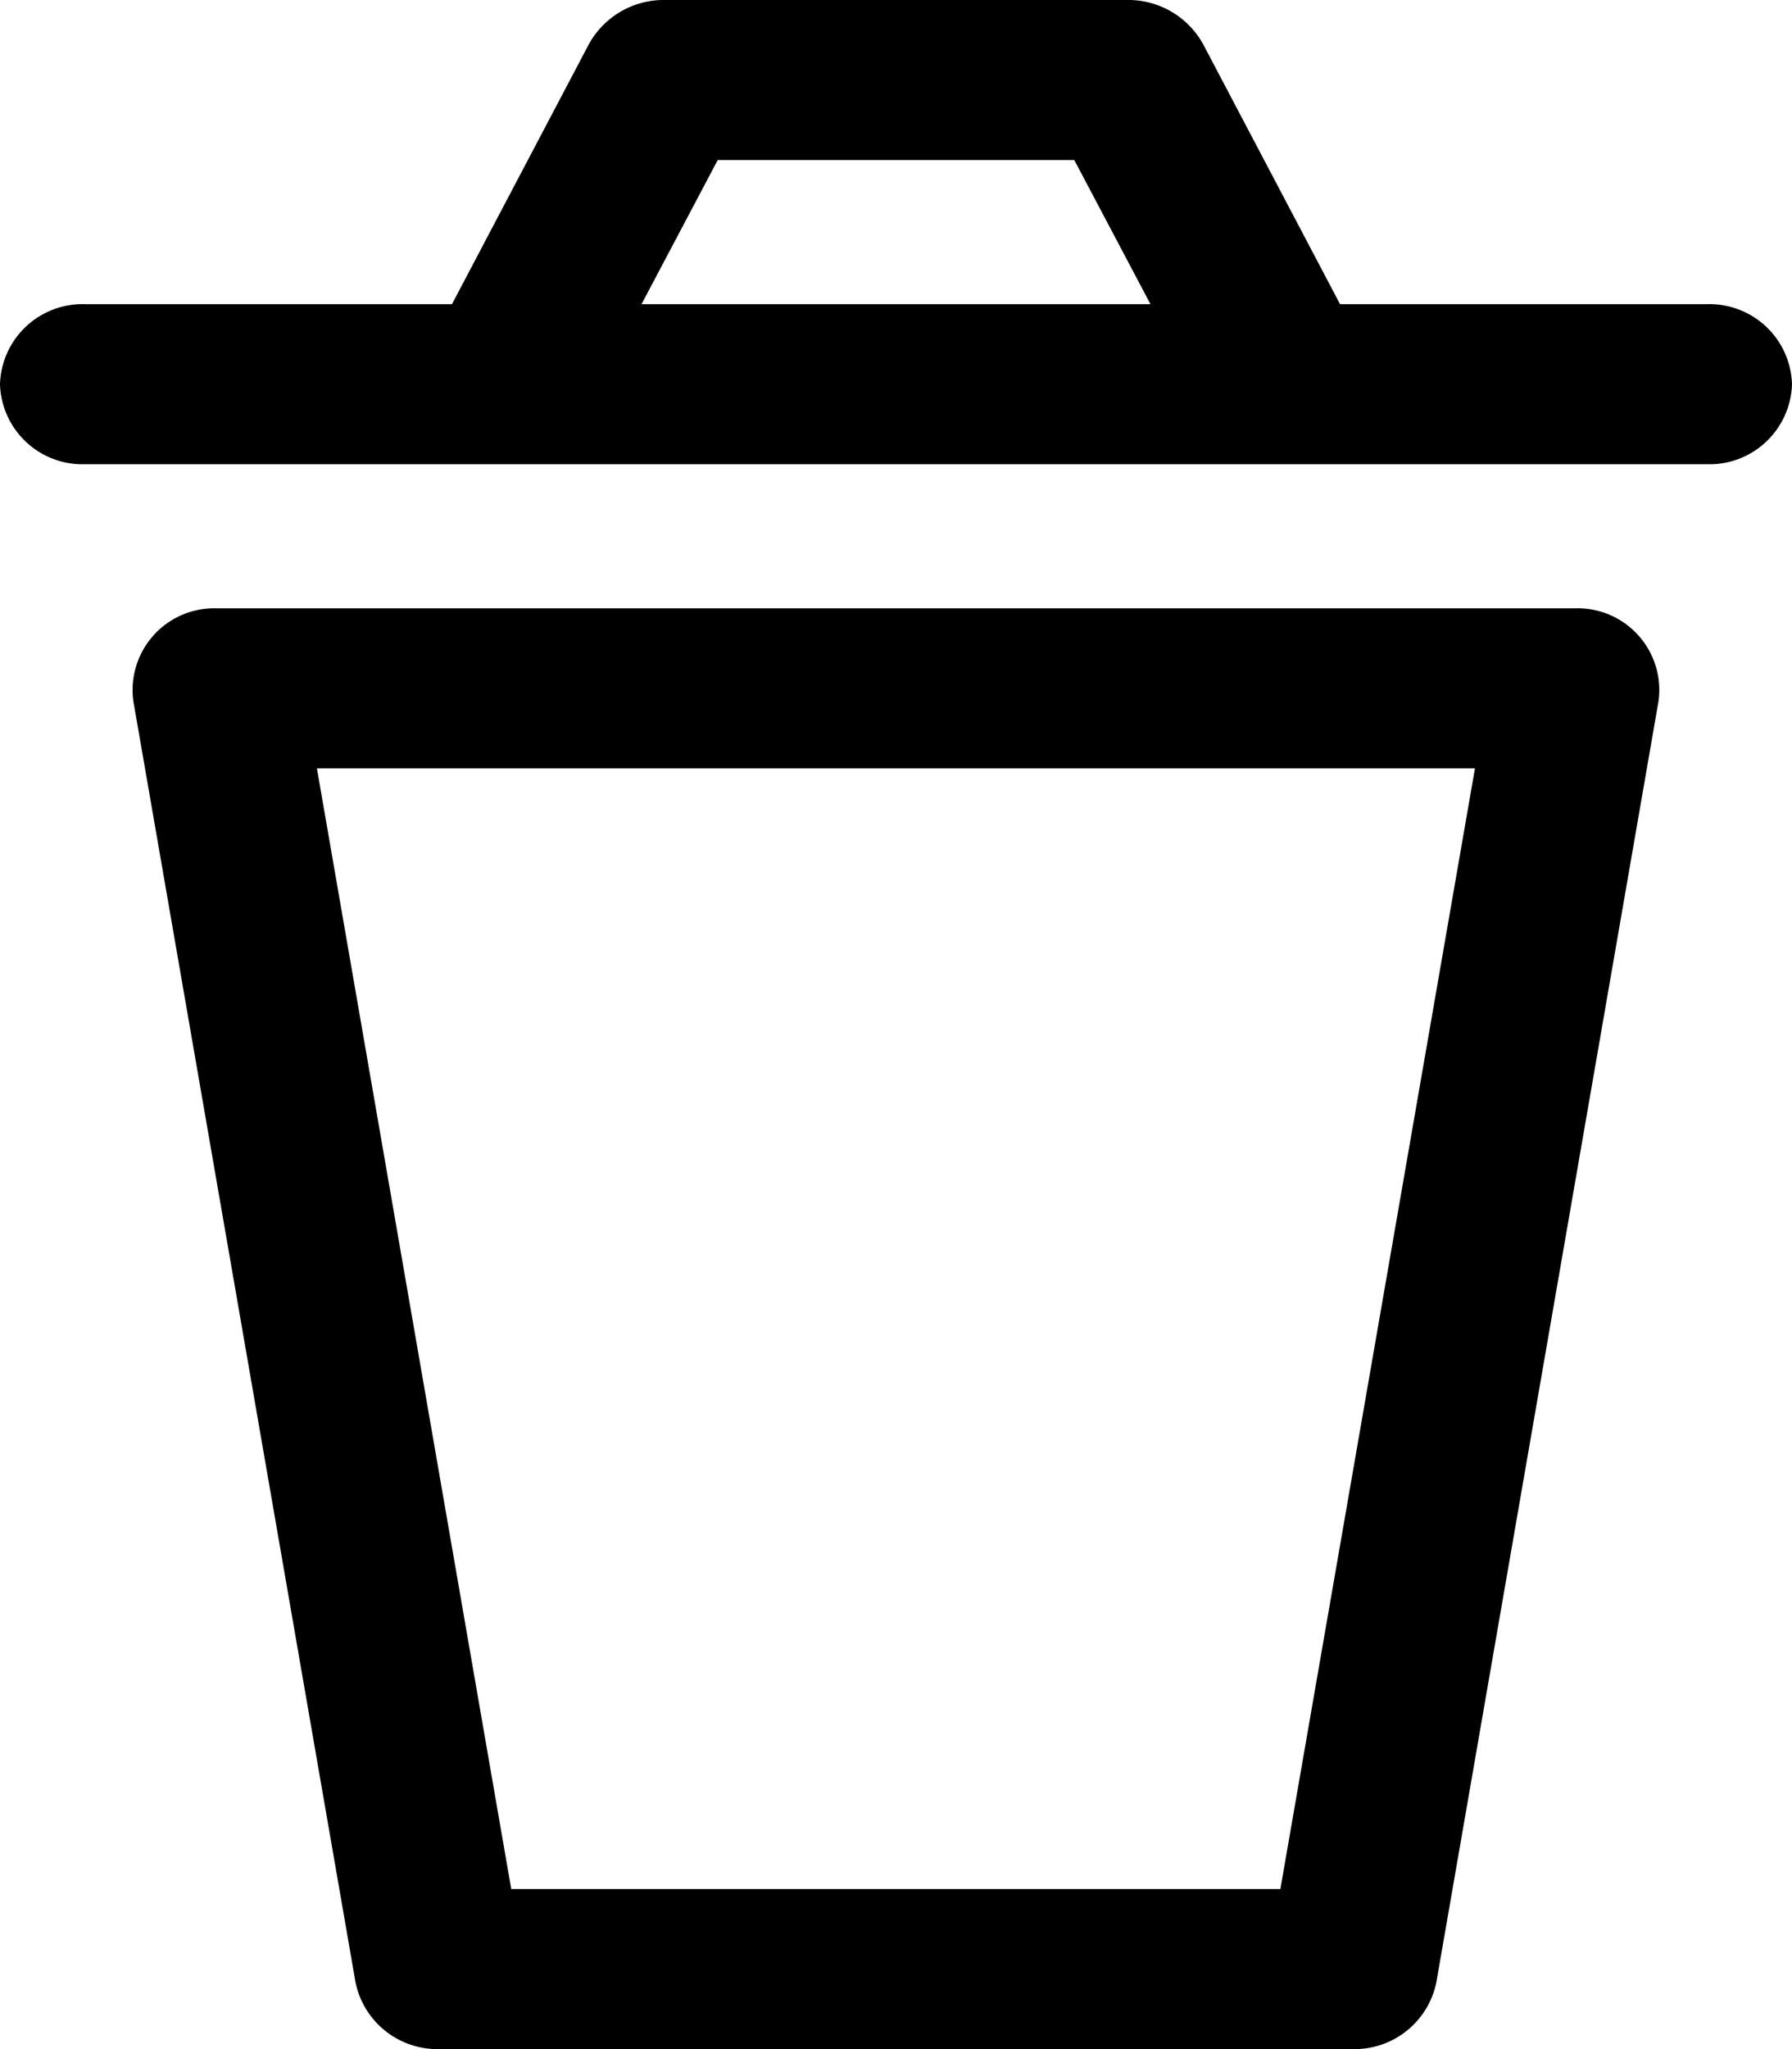
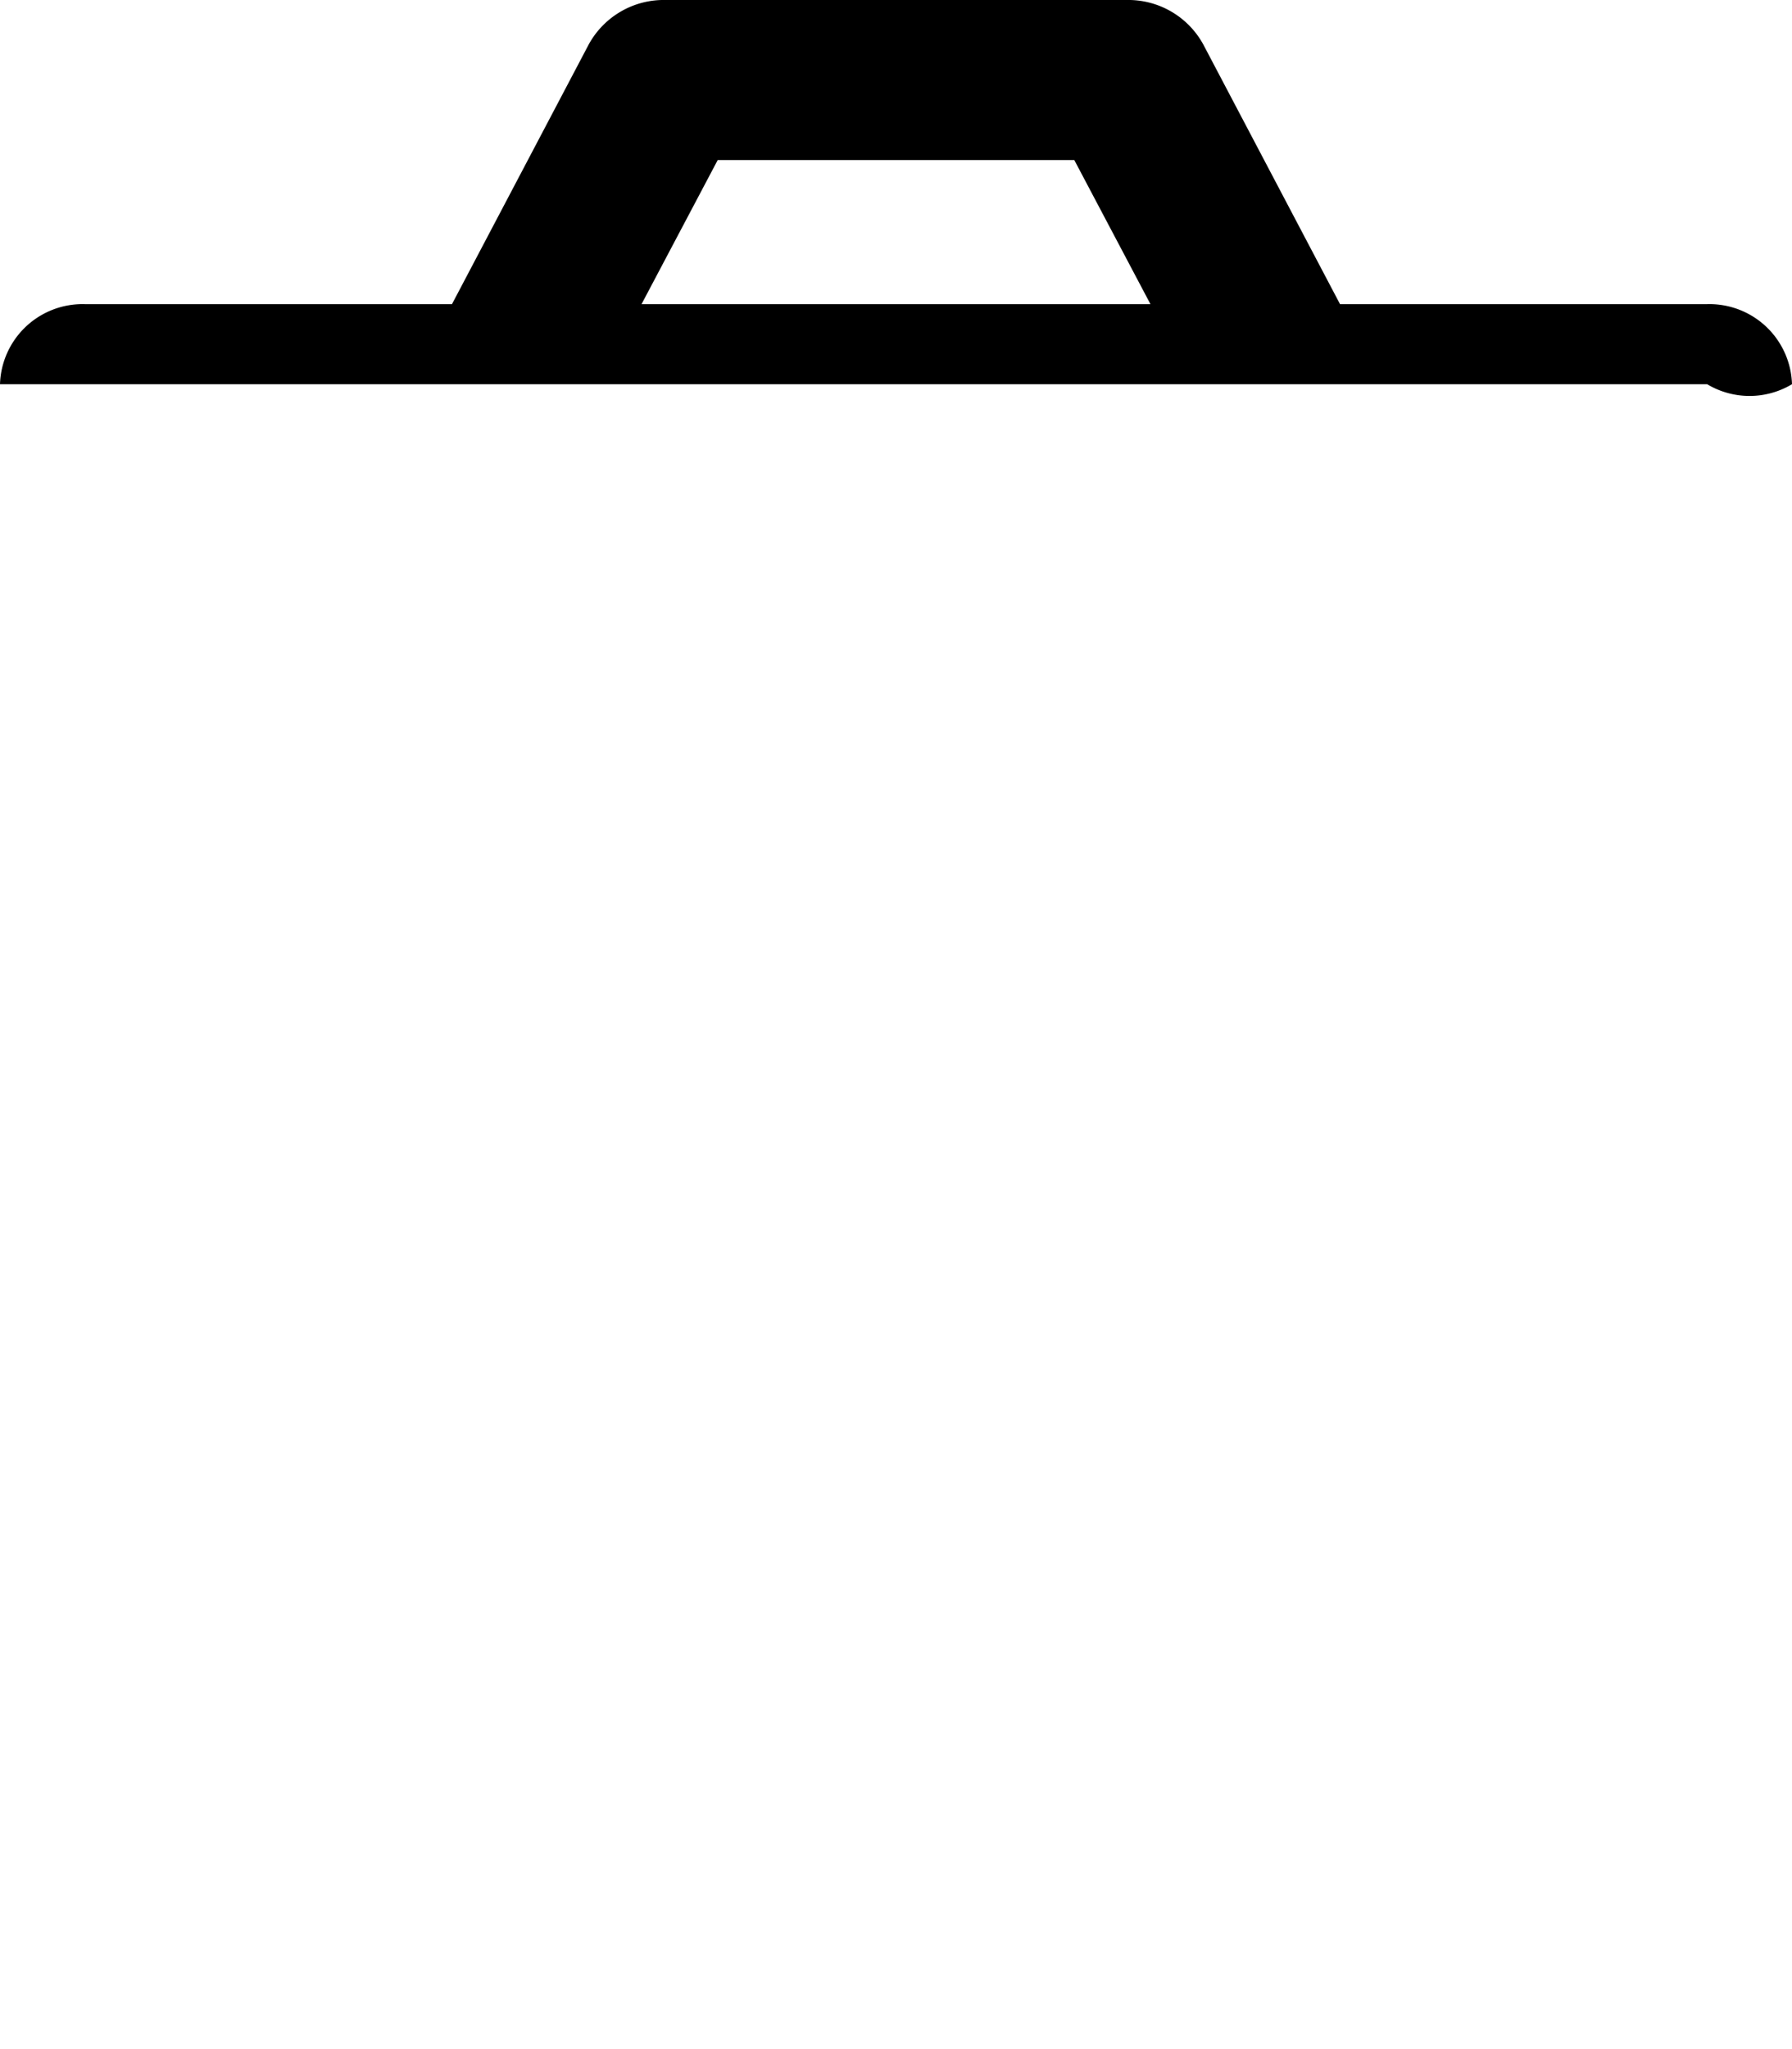
<svg xmlns="http://www.w3.org/2000/svg" width="14" height="16" viewBox="0 0 14 16">
  <g id="Action_Delete" transform="translate(-0.5)">
-     <path id="Path_13835" data-name="Path 13835" d="M13.837,2.375H10.969L9.9.346A.668.668,0,0,0,9.3,0H5.7A.668.668,0,0,0,5.1.346L4.031,2.375H1.163A.645.645,0,0,0,.5,3a.645.645,0,0,0,.663.625H13.837A.645.645,0,0,0,14.5,3a.645.645,0,0,0-.663-.625Zm-8.325,0L6.107,1.25H8.893l.595,1.125Zm0,0" transform="translate(0)" />
-     <path id="Path_13836" data-name="Path 13836" d="M42.948,152H32.341a.638.638,0,0,0-.654.726l1.735,10a.653.653,0,0,0,.654.524h7.137a.652.652,0,0,0,.654-.524l1.735-10a.638.638,0,0,0-.654-.726Zm-2.3,10H34.639l-1.518-8.75h9.047Zm0,0" transform="translate(-30.145 -147.25)" />
+     <path id="Path_13835" data-name="Path 13835" d="M13.837,2.375H10.969L9.9.346A.668.668,0,0,0,9.3,0H5.7A.668.668,0,0,0,5.1.346L4.031,2.375H1.163A.645.645,0,0,0,.5,3H13.837A.645.645,0,0,0,14.5,3a.645.645,0,0,0-.663-.625Zm-8.325,0L6.107,1.25H8.893l.595,1.125Zm0,0" transform="translate(0)" />
  </g>
</svg>